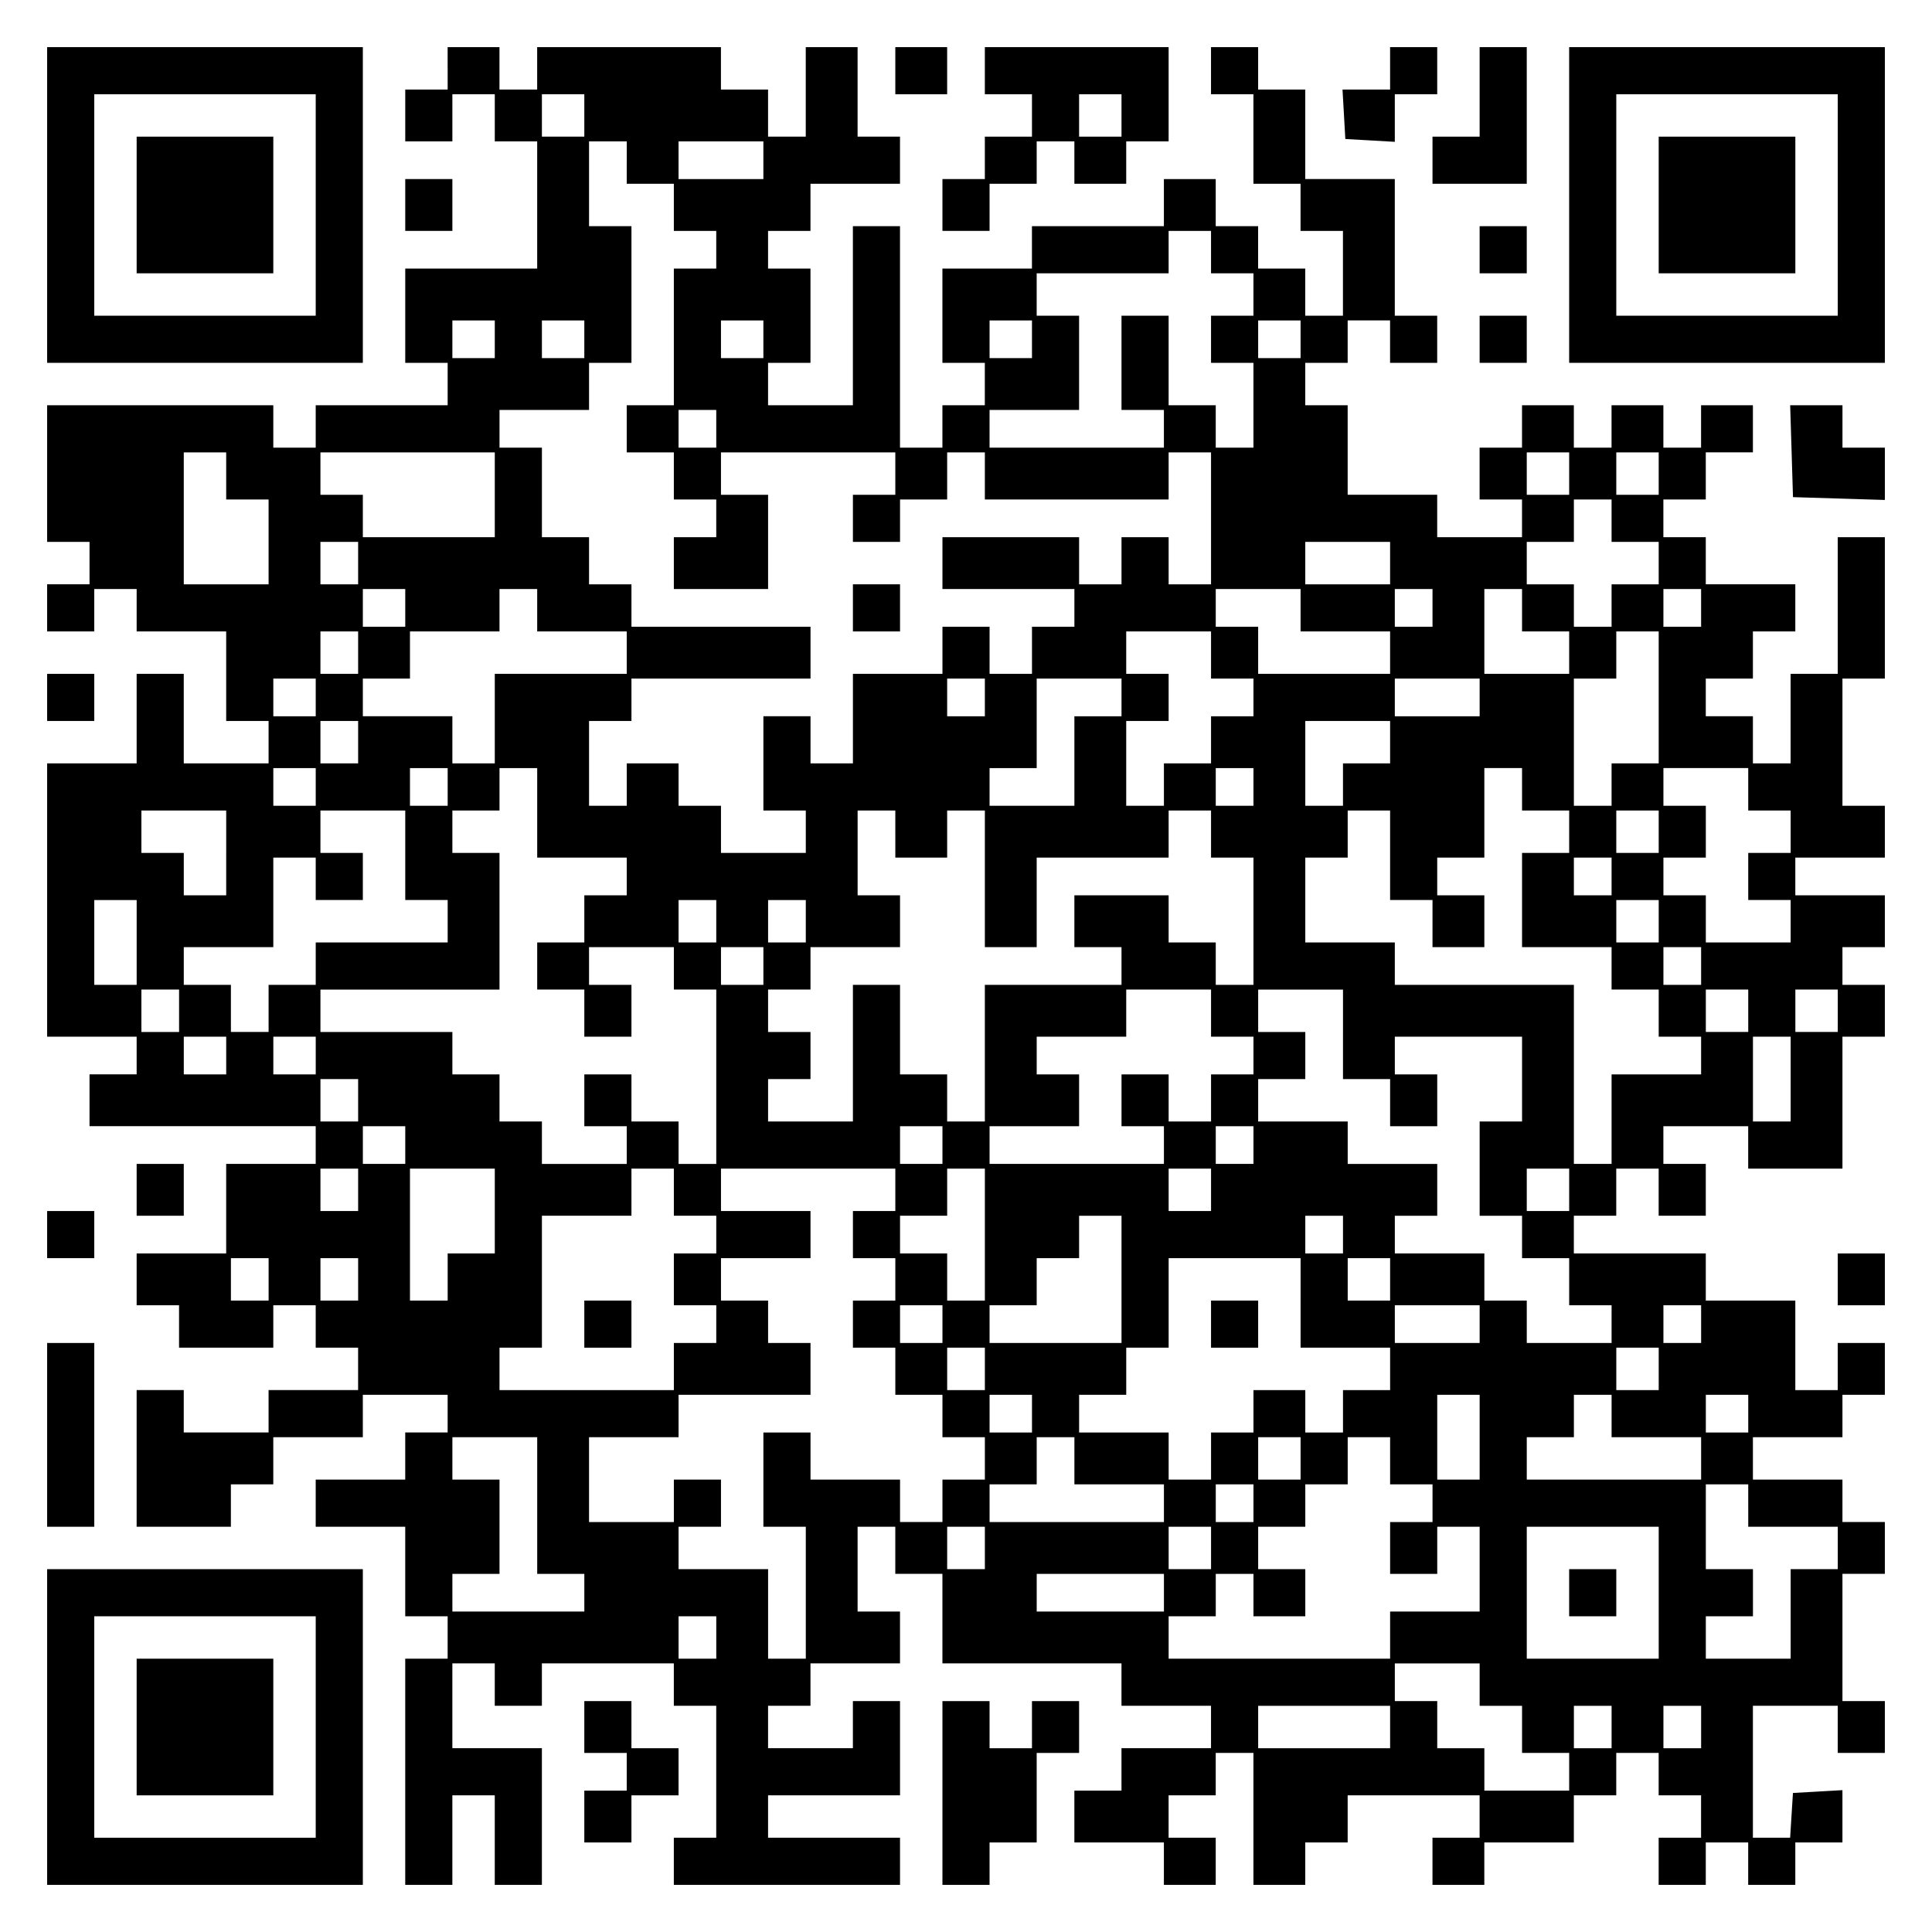
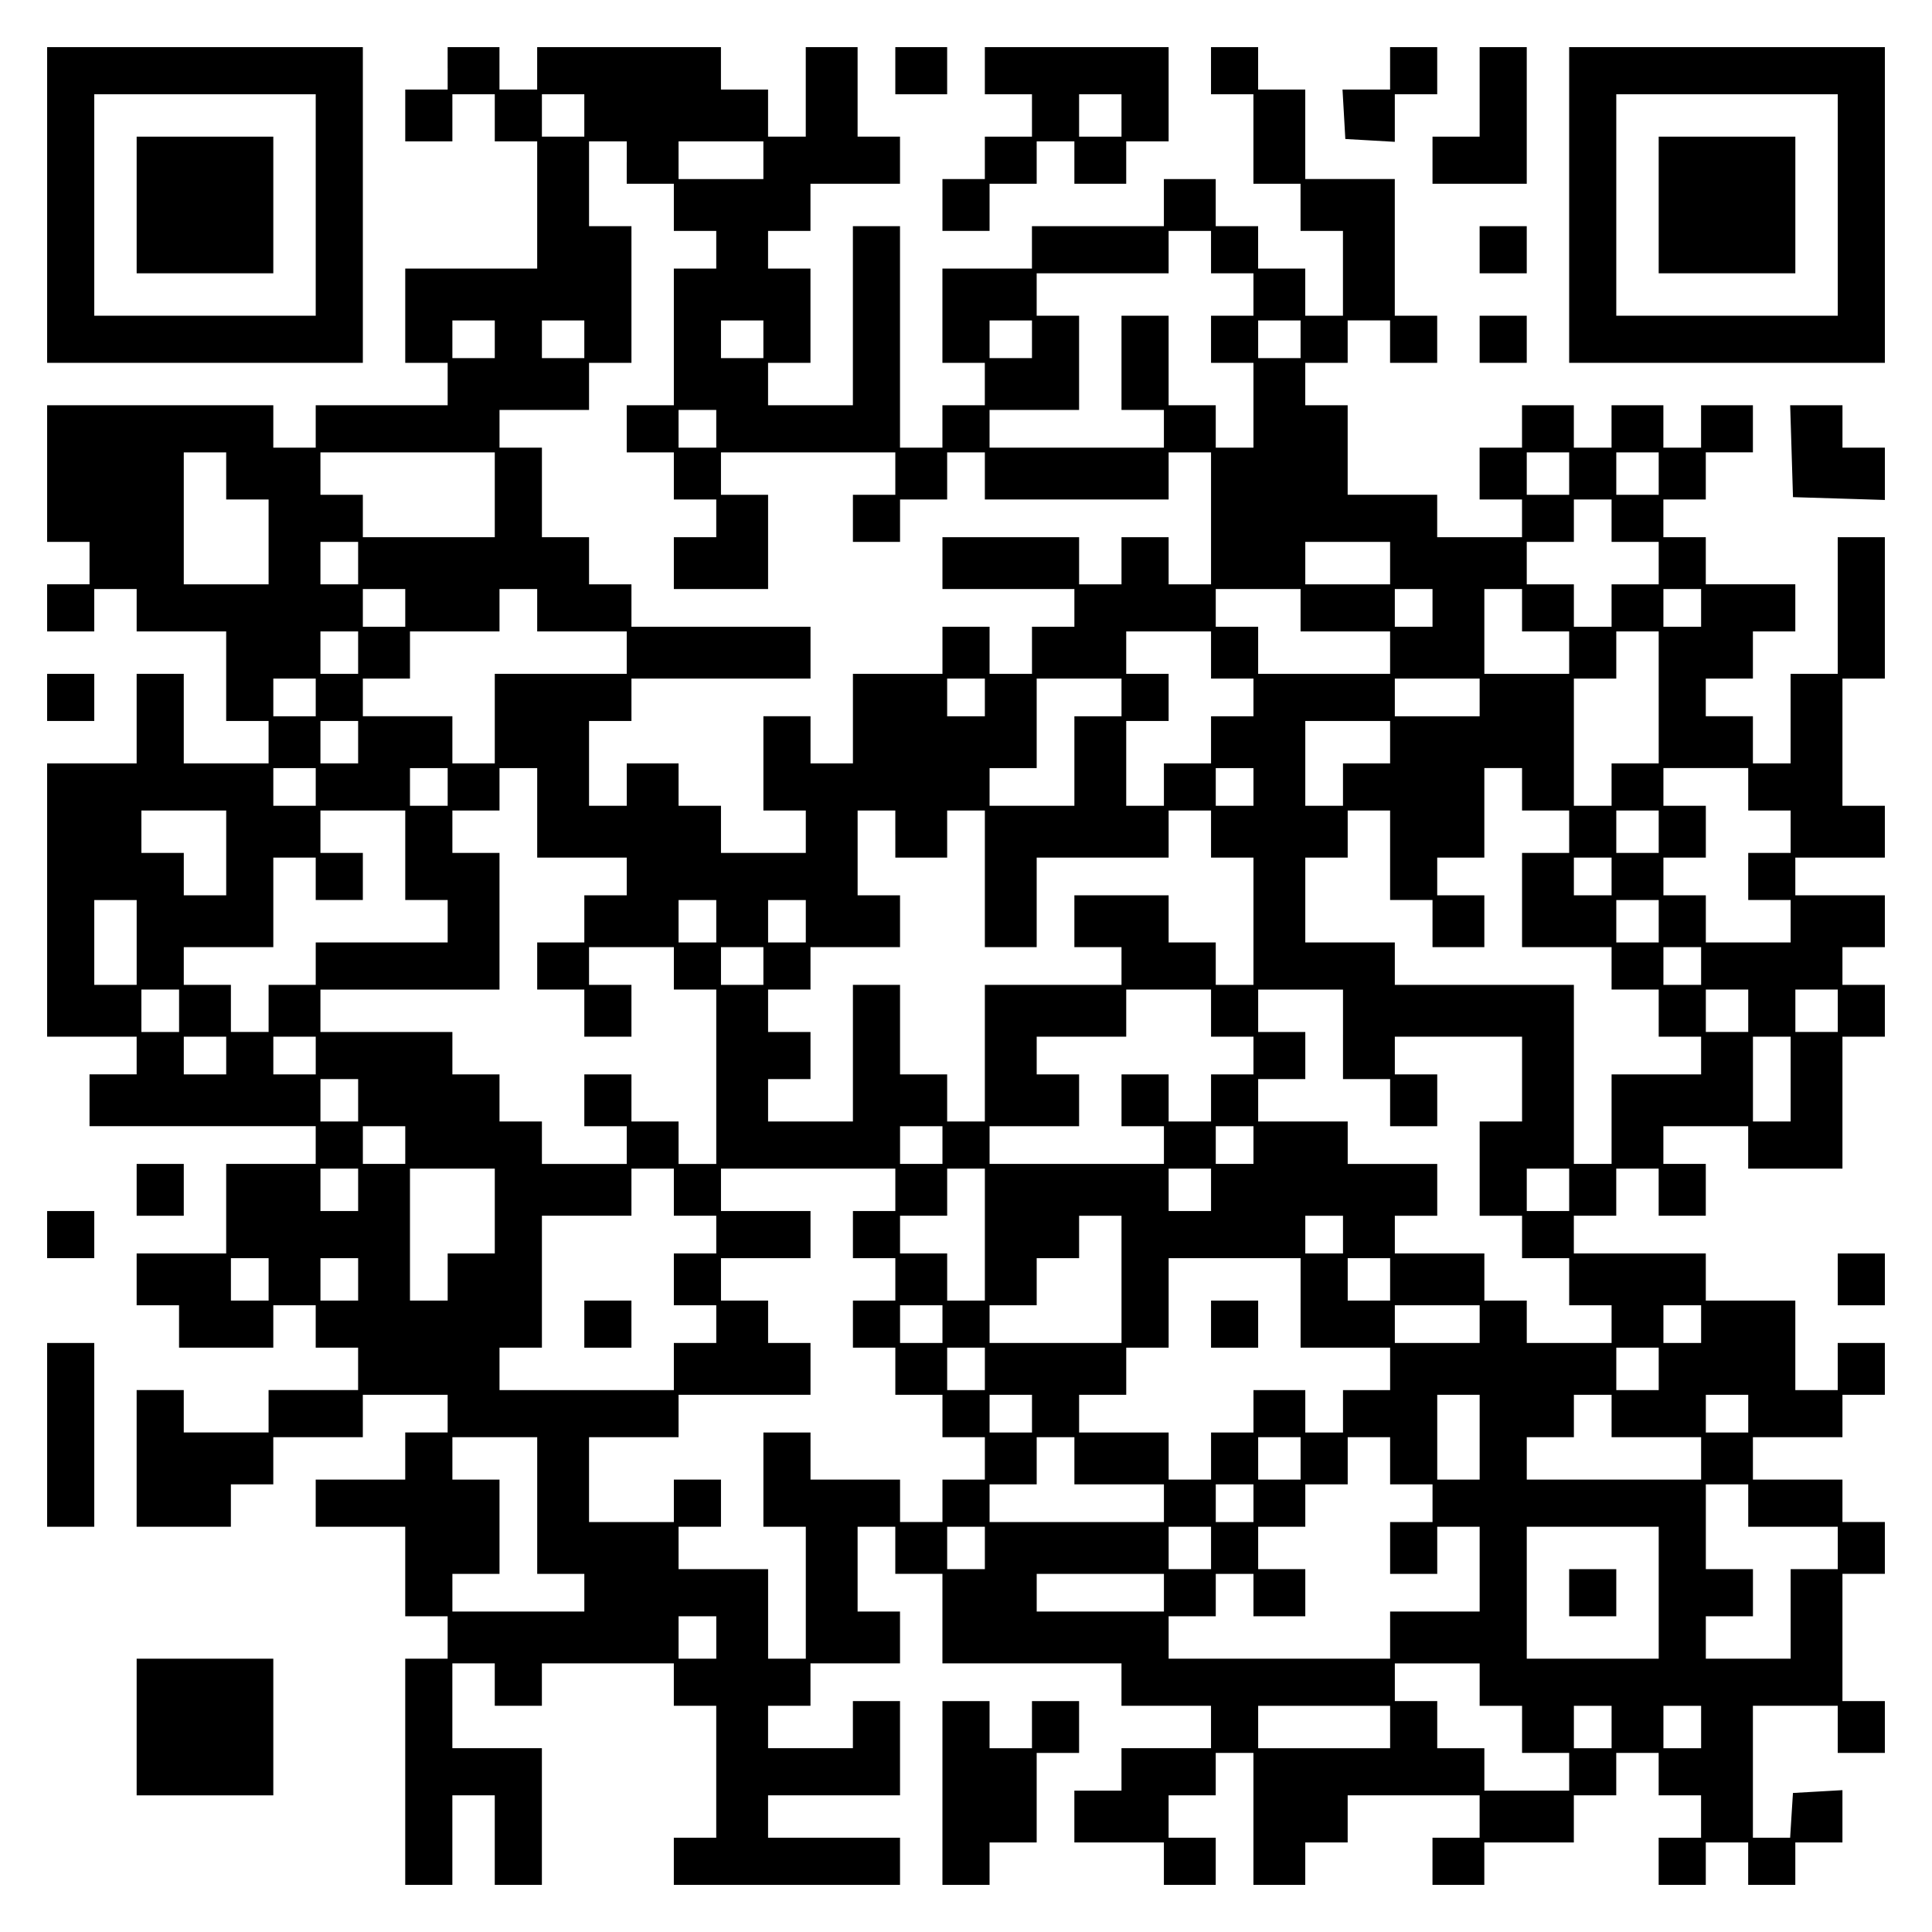
<svg xmlns="http://www.w3.org/2000/svg" version="1.0" width="100mm" height="100mm" viewBox="0 0 410 410" preserveAspectRatio="xMidYMid meet">
  <g transform="translate(0,410) scale(0.1,-0.1)" fill="#000000" stroke="none">
    <path d="M100 3665 l0 -335 335 0 335 0 0 335 0 335 -335 0 -335 0 0 -335z m570 0 l0 -235 -235 0 -235 0 0 235 0 235 235 0 235 0 0 -235z" />
    <path d="M290 3665 l0 -145 145 0 145 0 0 145 0 145 -145 0 -145 0 0 -145z" />
    <path d="M950 3955 l0 -45 -45 0 -45 0 0 -55 0 -55 50 0 50 0 0 50 0 50 45 0 45 0 0 -50 0 -50 45 0 45 0 0 -135 0 -135 -140 0 -140 0 0 -100 0 -100 45 0 45 0 0 -45 0 -45 -140 0 -140 0 0 -45 0 -45 -45 0 -45 0 0 45 0 45 -240 0 -240 0 0 -145 0 -145 45 0 45 0 0 -45 0 -45 -45 0 -45 0 0 -50 0 -50 50 0 50 0 0 45 0 45 45 0 45 0 0 -45 0 -45 95 0 95 0 0 -95 0 -95 45 0 45 0 0 -45 0 -45 -90 0 -90 0 0 95 0 95 -50 0 -50 0 0 -95 0 -95 -95 0 -95 0 0 -290 0 -290 95 0 95 0 0 -40 0 -40 -50 0 -50 0 0 -55 0 -55 240 0 240 0 0 -40 0 -40 -95 0 -95 0 0 -95 0 -95 -95 0 -95 0 0 -55 0 -55 45 0 45 0 0 -45 0 -45 100 0 100 0 0 45 0 45 45 0 45 0 0 -45 0 -45 45 0 45 0 0 -45 0 -45 -95 0 -95 0 0 -45 0 -45 -90 0 -90 0 0 45 0 45 -50 0 -50 0 0 -145 0 -145 100 0 100 0 0 45 0 45 45 0 45 0 0 50 0 50 95 0 95 0 0 45 0 45 90 0 90 0 0 -40 0 -40 -45 0 -45 0 0 -50 0 -50 -95 0 -95 0 0 -50 0 -50 95 0 95 0 0 -95 0 -95 45 0 45 0 0 -45 0 -45 -45 0 -45 0 0 -240 0 -240 50 0 50 0 0 95 0 95 45 0 45 0 0 -95 0 -95 50 0 50 0 0 145 0 145 -95 0 -95 0 0 90 0 90 45 0 45 0 0 -45 0 -45 50 0 50 0 0 45 0 45 140 0 140 0 0 -45 0 -45 45 0 45 0 0 -140 0 -140 -45 0 -45 0 0 -50 0 -50 240 0 240 0 0 50 0 50 -140 0 -140 0 0 45 0 45 140 0 140 0 0 100 0 100 -50 0 -50 0 0 -50 0 -50 -90 0 -90 0 0 45 0 45 45 0 45 0 0 45 0 45 95 0 95 0 0 55 0 55 -45 0 -45 0 0 90 0 90 40 0 40 0 0 -50 0 -50 50 0 50 0 0 -95 0 -95 190 0 190 0 0 -45 0 -45 95 0 95 0 0 -45 0 -45 -95 0 -95 0 0 -45 0 -45 -50 0 -50 0 0 -55 0 -55 95 0 95 0 0 -45 0 -45 55 0 55 0 0 50 0 50 -50 0 -50 0 0 45 0 45 50 0 50 0 0 45 0 45 40 0 40 0 0 -140 0 -140 55 0 55 0 0 45 0 45 45 0 45 0 0 50 0 50 140 0 140 0 0 -45 0 -45 -50 0 -50 0 0 -50 0 -50 55 0 55 0 0 45 0 45 95 0 95 0 0 50 0 50 45 0 45 0 0 45 0 45 45 0 45 0 0 -45 0 -45 45 0 45 0 0 -45 0 -45 -45 0 -45 0 0 -50 0 -50 50 0 50 0 0 45 0 45 45 0 45 0 0 -45 0 -45 50 0 50 0 0 45 0 45 50 0 50 0 0 56 0 55 -52 -3 -53 -3 -3 -47 -3 -48 -40 0 -39 0 0 140 0 140 90 0 90 0 0 -50 0 -50 50 0 50 0 0 55 0 55 -45 0 -45 0 0 135 0 135 45 0 45 0 0 55 0 55 -45 0 -45 0 0 45 0 45 -95 0 -95 0 0 45 0 45 95 0 95 0 0 45 0 45 45 0 45 0 0 55 0 55 -50 0 -50 0 0 -50 0 -50 -45 0 -45 0 0 95 0 95 -95 0 -95 0 0 50 0 50 -140 0 -140 0 0 40 0 40 45 0 45 0 0 50 0 50 45 0 45 0 0 -50 0 -50 50 0 50 0 0 55 0 55 -45 0 -45 0 0 40 0 40 90 0 90 0 0 -45 0 -45 100 0 100 0 0 140 0 140 45 0 45 0 0 55 0 55 -45 0 -45 0 0 40 0 40 45 0 45 0 0 55 0 55 -95 0 -95 0 0 40 0 40 95 0 95 0 0 55 0 55 -45 0 -45 0 0 135 0 135 45 0 45 0 0 150 0 150 -50 0 -50 0 0 -145 0 -145 -50 0 -50 0 0 -95 0 -95 -40 0 -40 0 0 50 0 50 -50 0 -50 0 0 40 0 40 50 0 50 0 0 50 0 50 45 0 45 0 0 50 0 50 -95 0 -95 0 0 50 0 50 -45 0 -45 0 0 40 0 40 45 0 45 0 0 50 0 50 50 0 50 0 0 50 0 50 -55 0 -55 0 0 -45 0 -45 -40 0 -40 0 0 45 0 45 -55 0 -55 0 0 -45 0 -45 -40 0 -40 0 0 45 0 45 -55 0 -55 0 0 -45 0 -45 -45 0 -45 0 0 -55 0 -55 45 0 45 0 0 -40 0 -40 -90 0 -90 0 0 45 0 45 -95 0 -95 0 0 95 0 95 -45 0 -45 0 0 45 0 45 45 0 45 0 0 45 0 45 45 0 45 0 0 -45 0 -45 50 0 50 0 0 50 0 50 -45 0 -45 0 0 145 0 145 -95 0 -95 0 0 95 0 95 -50 0 -50 0 0 45 0 45 -50 0 -50 0 0 -50 0 -50 45 0 45 0 0 -95 0 -95 50 0 50 0 0 -50 0 -50 45 0 45 0 0 -90 0 -90 -40 0 -40 0 0 50 0 50 -50 0 -50 0 0 45 0 45 -45 0 -45 0 0 50 0 50 -55 0 -55 0 0 -50 0 -50 -140 0 -140 0 0 -45 0 -45 -95 0 -95 0 0 -100 0 -100 45 0 45 0 0 -45 0 -45 -45 0 -45 0 0 -45 0 -45 -45 0 -45 0 0 235 0 235 -50 0 -50 0 0 -190 0 -190 -90 0 -90 0 0 45 0 45 45 0 45 0 0 100 0 100 -45 0 -45 0 0 40 0 40 45 0 45 0 0 50 0 50 95 0 95 0 0 50 0 50 -45 0 -45 0 0 95 0 95 -55 0 -55 0 0 -95 0 -95 -40 0 -40 0 0 50 0 50 -50 0 -50 0 0 45 0 45 -195 0 -195 0 0 -45 0 -45 -40 0 -40 0 0 45 0 45 -55 0 -55 0 0 -45z m290 -100 l0 -45 -45 0 -45 0 0 45 0 45 45 0 45 0 0 -45z m90 -100 l0 -45 50 0 50 0 0 -50 0 -50 45 0 45 0 0 -40 0 -40 -45 0 -45 0 0 -145 0 -145 -50 0 -50 0 0 -50 0 -50 50 0 50 0 0 -50 0 -50 45 0 45 0 0 -40 0 -40 -45 0 -45 0 0 -55 0 -55 100 0 100 0 0 100 0 100 -50 0 -50 0 0 45 0 45 185 0 185 0 0 -45 0 -45 -45 0 -45 0 0 -50 0 -50 50 0 50 0 0 45 0 45 50 0 50 0 0 50 0 50 40 0 40 0 0 -50 0 -50 195 0 195 0 0 50 0 50 45 0 45 0 0 -140 0 -140 -45 0 -45 0 0 50 0 50 -50 0 -50 0 0 -50 0 -50 -45 0 -45 0 0 50 0 50 -145 0 -145 0 0 -55 0 -55 140 0 140 0 0 -40 0 -40 -45 0 -45 0 0 -50 0 -50 -45 0 -45 0 0 50 0 50 -50 0 -50 0 0 -50 0 -50 -95 0 -95 0 0 -95 0 -95 -45 0 -45 0 0 50 0 50 -50 0 -50 0 0 -100 0 -100 45 0 45 0 0 -45 0 -45 -90 0 -90 0 0 50 0 50 -45 0 -45 0 0 45 0 45 -55 0 -55 0 0 -45 0 -45 -40 0 -40 0 0 90 0 90 45 0 45 0 0 45 0 45 190 0 190 0 0 55 0 55 -190 0 -190 0 0 45 0 45 -45 0 -45 0 0 50 0 50 -50 0 -50 0 0 95 0 95 -45 0 -45 0 0 40 0 40 95 0 95 0 0 50 0 50 45 0 45 0 0 145 0 145 -45 0 -45 0 0 90 0 90 40 0 40 0 0 -45z m290 5 l0 -40 -90 0 -90 0 0 40 0 40 90 0 90 0 0 -40z m950 -195 l0 -45 45 0 45 0 0 -45 0 -45 -45 0 -45 0 0 -50 0 -50 45 0 45 0 0 -90 0 -90 -40 0 -40 0 0 45 0 45 -50 0 -50 0 0 95 0 95 -50 0 -50 0 0 -100 0 -100 45 0 45 0 0 -40 0 -40 -185 0 -185 0 0 40 0 40 95 0 95 0 0 100 0 100 -45 0 -45 0 0 45 0 45 140 0 140 0 0 45 0 45 45 0 45 0 0 -45z m-1520 -185 l0 -40 -45 0 -45 0 0 40 0 40 45 0 45 0 0 -40z m190 0 l0 -40 -45 0 -45 0 0 40 0 40 45 0 45 0 0 -40z m380 0 l0 -40 -45 0 -45 0 0 40 0 40 45 0 45 0 0 -40z m570 0 l0 -40 -45 0 -45 0 0 40 0 40 45 0 45 0 0 -40z m570 0 l0 -40 -45 0 -45 0 0 40 0 40 45 0 45 0 0 -40z m-1240 -190 l0 -40 -40 0 -40 0 0 40 0 40 40 0 40 0 0 -40z m-1040 -100 l0 -50 45 0 45 0 0 -90 0 -90 -90 0 -90 0 0 140 0 140 45 0 45 0 0 -50z m570 -40 l0 -90 -140 0 -140 0 0 45 0 45 -45 0 -45 0 0 45 0 45 185 0 185 0 0 -90z m2280 45 l0 -45 -45 0 -45 0 0 45 0 45 45 0 45 0 0 -45z m190 0 l0 -45 -45 0 -45 0 0 45 0 45 45 0 45 0 0 -45z m-100 -100 l0 -45 50 0 50 0 0 -45 0 -45 -50 0 -50 0 0 -45 0 -45 -40 0 -40 0 0 45 0 45 -50 0 -50 0 0 45 0 45 50 0 50 0 0 45 0 45 40 0 40 0 0 -45z m-2660 -90 l0 -45 -40 0 -40 0 0 45 0 45 40 0 40 0 0 -45z m2190 0 l0 -45 -90 0 -90 0 0 45 0 45 90 0 90 0 0 -45z m-2090 -95 l0 -40 -45 0 -45 0 0 40 0 40 45 0 45 0 0 -40z m280 -5 l0 -45 95 0 95 0 0 -45 0 -45 -140 0 -140 0 0 -95 0 -95 -45 0 -45 0 0 50 0 50 -95 0 -95 0 0 40 0 40 50 0 50 0 0 50 0 50 95 0 95 0 0 45 0 45 40 0 40 0 0 -45z m1620 0 l0 -45 95 0 95 0 0 -45 0 -45 -140 0 -140 0 0 50 0 50 -45 0 -45 0 0 40 0 40 90 0 90 0 0 -45z m280 5 l0 -40 -40 0 -40 0 0 40 0 40 40 0 40 0 0 -40z m190 -5 l0 -45 50 0 50 0 0 -45 0 -45 -90 0 -90 0 0 90 0 90 40 0 40 0 0 -45z m380 5 l0 -40 -40 0 -40 0 0 40 0 40 40 0 40 0 0 -40z m-2850 -95 l0 -45 -40 0 -40 0 0 45 0 45 40 0 40 0 0 -45z m1810 -5 l0 -50 45 0 45 0 0 -40 0 -40 -45 0 -45 0 0 -50 0 -50 -50 0 -50 0 0 -45 0 -45 -40 0 -40 0 0 90 0 90 45 0 45 0 0 50 0 50 -45 0 -45 0 0 45 0 45 90 0 90 0 0 -50z m950 -90 l0 -140 -50 0 -50 0 0 -45 0 -45 -40 0 -40 0 0 135 0 135 45 0 45 0 0 50 0 50 45 0 45 0 0 -140z m-2850 0 l0 -40 -45 0 -45 0 0 40 0 40 45 0 45 0 0 -40z m1420 0 l0 -40 -40 0 -40 0 0 40 0 40 40 0 40 0 0 -40z m290 0 l0 -40 -50 0 -50 0 0 -95 0 -95 -90 0 -90 0 0 40 0 40 50 0 50 0 0 95 0 95 90 0 90 0 0 -40z m760 0 l0 -40 -90 0 -90 0 0 40 0 40 90 0 90 0 0 -40z m-2380 -95 l0 -45 -40 0 -40 0 0 45 0 45 40 0 40 0 0 -45z m2190 0 l0 -45 -50 0 -50 0 0 -45 0 -45 -40 0 -40 0 0 90 0 90 90 0 90 0 0 -45z m-2280 -95 l0 -40 -45 0 -45 0 0 40 0 40 45 0 45 0 0 -40z m280 0 l0 -40 -40 0 -40 0 0 40 0 40 40 0 40 0 0 -40z m190 -55 l0 -95 95 0 95 0 0 -40 0 -40 -45 0 -45 0 0 -50 0 -50 -50 0 -50 0 0 -50 0 -50 50 0 50 0 0 -50 0 -50 50 0 50 0 0 55 0 55 -45 0 -45 0 0 40 0 40 90 0 90 0 0 -45 0 -45 45 0 45 0 0 -185 0 -185 -40 0 -40 0 0 45 0 45 -50 0 -50 0 0 50 0 50 -50 0 -50 0 0 -55 0 -55 45 0 45 0 0 -40 0 -40 -90 0 -90 0 0 45 0 45 -45 0 -45 0 0 50 0 50 -50 0 -50 0 0 45 0 45 -140 0 -140 0 0 45 0 45 190 0 190 0 0 145 0 145 -50 0 -50 0 0 45 0 45 50 0 50 0 0 45 0 45 40 0 40 0 0 -95z m1520 55 l0 -40 -40 0 -40 0 0 40 0 40 40 0 40 0 0 -40z m570 -5 l0 -45 50 0 50 0 0 -45 0 -45 -50 0 -50 0 0 -100 0 -100 95 0 95 0 0 -45 0 -45 50 0 50 0 0 -50 0 -50 45 0 45 0 0 -40 0 -40 -95 0 -95 0 0 -95 0 -95 -40 0 -40 0 0 190 0 190 -190 0 -190 0 0 45 0 45 -95 0 -95 0 0 90 0 90 45 0 45 0 0 50 0 50 45 0 45 0 0 -95 0 -95 45 0 45 0 0 -50 0 -50 55 0 55 0 0 55 0 55 -50 0 -50 0 0 40 0 40 50 0 50 0 0 95 0 95 40 0 40 0 0 -45z m480 0 l0 -45 45 0 45 0 0 -45 0 -45 -45 0 -45 0 0 -50 0 -50 45 0 45 0 0 -45 0 -45 -90 0 -90 0 0 50 0 50 -45 0 -45 0 0 40 0 40 45 0 45 0 0 55 0 55 -45 0 -45 0 0 40 0 40 90 0 90 0 0 -45z m-3230 -135 l0 -90 -45 0 -45 0 0 45 0 45 -45 0 -45 0 0 45 0 45 90 0 90 0 0 -90z m380 -5 l0 -95 45 0 45 0 0 -45 0 -45 -140 0 -140 0 0 -45 0 -45 -50 0 -50 0 0 -50 0 -50 -40 0 -40 0 0 50 0 50 -50 0 -50 0 0 40 0 40 95 0 95 0 0 95 0 95 45 0 45 0 0 -45 0 -45 50 0 50 0 0 50 0 50 -45 0 -45 0 0 45 0 45 90 0 90 0 0 -95z m1040 45 l0 -50 55 0 55 0 0 50 0 50 40 0 40 0 0 -145 0 -145 55 0 55 0 0 95 0 95 140 0 140 0 0 50 0 50 45 0 45 0 0 -50 0 -50 45 0 45 0 0 -135 0 -135 -40 0 -40 0 0 45 0 45 -50 0 -50 0 0 50 0 50 -100 0 -100 0 0 -55 0 -55 50 0 50 0 0 -40 0 -40 -145 0 -145 0 0 -145 0 -145 -40 0 -40 0 0 50 0 50 -50 0 -50 0 0 95 0 95 -50 0 -50 0 0 -145 0 -145 -90 0 -90 0 0 45 0 45 45 0 45 0 0 50 0 50 -45 0 -45 0 0 45 0 45 45 0 45 0 0 45 0 45 95 0 95 0 0 55 0 55 -45 0 -45 0 0 90 0 90 40 0 40 0 0 -50z m1620 5 l0 -45 -45 0 -45 0 0 45 0 45 45 0 45 0 0 -45z m-100 -95 l0 -40 -40 0 -40 0 0 40 0 40 40 0 40 0 0 -40z m-3130 -140 l0 -90 -45 0 -45 0 0 90 0 90 45 0 45 0 0 -90z m1230 45 l0 -45 -40 0 -40 0 0 45 0 45 40 0 40 0 0 -45z m190 0 l0 -45 -40 0 -40 0 0 45 0 45 40 0 40 0 0 -45z m1810 0 l0 -45 -45 0 -45 0 0 45 0 45 45 0 45 0 0 -45z m-1900 -95 l0 -40 -45 0 -45 0 0 40 0 40 45 0 45 0 0 -40z m1990 0 l0 -40 -40 0 -40 0 0 40 0 40 40 0 40 0 0 -40z m-3230 -95 l0 -45 -40 0 -40 0 0 45 0 45 40 0 40 0 0 -45z m2190 -5 l0 -50 45 0 45 0 0 -40 0 -40 -45 0 -45 0 0 -50 0 -50 -45 0 -45 0 0 50 0 50 -50 0 -50 0 0 -55 0 -55 45 0 45 0 0 -40 0 -40 -185 0 -185 0 0 40 0 40 95 0 95 0 0 55 0 55 -45 0 -45 0 0 40 0 40 95 0 95 0 0 50 0 50 90 0 90 0 0 -50z m280 -45 l0 -95 50 0 50 0 0 -50 0 -50 50 0 50 0 0 55 0 55 -45 0 -45 0 0 40 0 40 135 0 135 0 0 -90 0 -90 -45 0 -45 0 0 -100 0 -100 45 0 45 0 0 -45 0 -45 50 0 50 0 0 -50 0 -50 45 0 45 0 0 -40 0 -40 -90 0 -90 0 0 45 0 45 -45 0 -45 0 0 50 0 50 -95 0 -95 0 0 40 0 40 45 0 45 0 0 55 0 55 -95 0 -95 0 0 45 0 45 -95 0 -95 0 0 45 0 45 50 0 50 0 0 50 0 50 -50 0 -50 0 0 45 0 45 90 0 90 0 0 -95z m860 50 l0 -45 -45 0 -45 0 0 45 0 45 45 0 45 0 0 -45z m190 0 l0 -45 -45 0 -45 0 0 45 0 45 45 0 45 0 0 -45z m-3420 -95 l0 -40 -45 0 -45 0 0 40 0 40 45 0 45 0 0 -40z m190 0 l0 -40 -45 0 -45 0 0 40 0 40 45 0 45 0 0 -40z m3130 -50 l0 -90 -40 0 -40 0 0 90 0 90 40 0 40 0 0 -90z m-3040 -45 l0 -45 -40 0 -40 0 0 45 0 45 40 0 40 0 0 -45z m100 -95 l0 -40 -45 0 -45 0 0 40 0 40 45 0 45 0 0 -40z m1140 0 l0 -40 -45 0 -45 0 0 40 0 40 45 0 45 0 0 -40z m660 0 l0 -40 -40 0 -40 0 0 40 0 40 40 0 40 0 0 -40z m-1900 -95 l0 -45 -40 0 -40 0 0 45 0 45 40 0 40 0 0 -45z m290 -45 l0 -90 -50 0 -50 0 0 -50 0 -50 -40 0 -40 0 0 140 0 140 90 0 90 0 0 -90z m380 40 l0 -50 45 0 45 0 0 -40 0 -40 -45 0 -45 0 0 -55 0 -55 45 0 45 0 0 -40 0 -40 -45 0 -45 0 0 -50 0 -50 -185 0 -185 0 0 45 0 45 45 0 45 0 0 140 0 140 95 0 95 0 0 50 0 50 45 0 45 0 0 -50z m470 5 l0 -45 -45 0 -45 0 0 -50 0 -50 45 0 45 0 0 -45 0 -45 -45 0 -45 0 0 -50 0 -50 45 0 45 0 0 -50 0 -50 50 0 50 0 0 -45 0 -45 45 0 45 0 0 -45 0 -45 -45 0 -45 0 0 -45 0 -45 -45 0 -45 0 0 45 0 45 -95 0 -95 0 0 50 0 50 -50 0 -50 0 0 -100 0 -100 45 0 45 0 0 -140 0 -140 -40 0 -40 0 0 95 0 95 -95 0 -95 0 0 45 0 45 45 0 45 0 0 50 0 50 -50 0 -50 0 0 -45 0 -45 -90 0 -90 0 0 90 0 90 95 0 95 0 0 45 0 45 140 0 140 0 0 55 0 55 -45 0 -45 0 0 45 0 45 -50 0 -50 0 0 45 0 45 95 0 95 0 0 50 0 50 -95 0 -95 0 0 45 0 45 185 0 185 0 0 -45z m190 -95 l0 -140 -40 0 -40 0 0 50 0 50 -50 0 -50 0 0 40 0 40 50 0 50 0 0 50 0 50 40 0 40 0 0 -140z m480 95 l0 -45 -45 0 -45 0 0 45 0 45 45 0 45 0 0 -45z m760 0 l0 -45 -45 0 -45 0 0 45 0 45 45 0 45 0 0 -45z m-950 -190 l0 -135 -140 0 -140 0 0 40 0 40 50 0 50 0 0 50 0 50 45 0 45 0 0 45 0 45 45 0 45 0 0 -135z m470 95 l0 -40 -40 0 -40 0 0 40 0 40 40 0 40 0 0 -40z m-2280 -95 l0 -45 -40 0 -40 0 0 45 0 45 40 0 40 0 0 -45z m190 0 l0 -45 -40 0 -40 0 0 45 0 45 40 0 40 0 0 -45z m2000 -50 l0 -95 95 0 95 0 0 -45 0 -45 -50 0 -50 0 0 -45 0 -45 -40 0 -40 0 0 45 0 45 -55 0 -55 0 0 -45 0 -45 -45 0 -45 0 0 -50 0 -50 -45 0 -45 0 0 50 0 50 -95 0 -95 0 0 40 0 40 50 0 50 0 0 50 0 50 45 0 45 0 0 95 0 95 140 0 140 0 0 -95z m190 50 l0 -45 -45 0 -45 0 0 45 0 45 45 0 45 0 0 -45z m-950 -95 l0 -40 -45 0 -45 0 0 40 0 40 45 0 45 0 0 -40z m1140 0 l0 -40 -90 0 -90 0 0 40 0 40 90 0 90 0 0 -40z m470 0 l0 -40 -40 0 -40 0 0 40 0 40 40 0 40 0 0 -40z m-1520 -95 l0 -45 -40 0 -40 0 0 45 0 45 40 0 40 0 0 -45z m1430 0 l0 -45 -45 0 -45 0 0 45 0 45 45 0 45 0 0 -45z m-1330 -95 l0 -40 -45 0 -45 0 0 40 0 40 45 0 45 0 0 -40z m950 -50 l0 -90 -45 0 -45 0 0 90 0 90 45 0 45 0 0 -90z m280 45 l0 -45 95 0 95 0 0 -45 0 -45 -185 0 -185 0 0 45 0 45 50 0 50 0 0 45 0 45 40 0 40 0 0 -45z m290 5 l0 -40 -45 0 -45 0 0 40 0 40 45 0 45 0 0 -40z m-2570 -195 l0 -145 50 0 50 0 0 -40 0 -40 -140 0 -140 0 0 40 0 40 50 0 50 0 0 100 0 100 -50 0 -50 0 0 45 0 45 90 0 90 0 0 -145z m1140 95 l0 -50 95 0 95 0 0 -40 0 -40 -185 0 -185 0 0 40 0 40 50 0 50 0 0 50 0 50 40 0 40 0 0 -50z m480 5 l0 -45 -45 0 -45 0 0 45 0 45 45 0 45 0 0 -45z m190 -5 l0 -50 45 0 45 0 0 -40 0 -40 -45 0 -45 0 0 -55 0 -55 50 0 50 0 0 50 0 50 45 0 45 0 0 -90 0 -90 -95 0 -95 0 0 -50 0 -50 -235 0 -235 0 0 45 0 45 50 0 50 0 0 45 0 45 40 0 40 0 0 -45 0 -45 55 0 55 0 0 50 0 50 -50 0 -50 0 0 45 0 45 50 0 50 0 0 45 0 45 45 0 45 0 0 50 0 50 45 0 45 0 0 -50z m-290 -90 l0 -40 -40 0 -40 0 0 40 0 40 40 0 40 0 0 -40z m1050 -5 l0 -45 95 0 95 0 0 -45 0 -45 -50 0 -50 0 0 -95 0 -95 -90 0 -90 0 0 45 0 45 50 0 50 0 0 50 0 50 -50 0 -50 0 0 90 0 90 45 0 45 0 0 -45z m-1620 -90 l0 -45 -40 0 -40 0 0 45 0 45 40 0 40 0 0 -45z m480 0 l0 -45 -45 0 -45 0 0 45 0 45 45 0 45 0 0 -45z m950 -95 l0 -140 -140 0 -140 0 0 140 0 140 140 0 140 0 0 -140z m-1050 0 l0 -40 -135 0 -135 0 0 40 0 40 135 0 135 0 0 -40z m-950 -95 l0 -45 -40 0 -40 0 0 45 0 45 40 0 40 0 0 -45z m1620 -100 l0 -45 45 0 45 0 0 -50 0 -50 50 0 50 0 0 -40 0 -40 -90 0 -90 0 0 45 0 45 -50 0 -50 0 0 50 0 50 -45 0 -45 0 0 40 0 40 90 0 90 0 0 -45z m-190 -90 l0 -45 -140 0 -140 0 0 45 0 45 140 0 140 0 0 -45z m470 0 l0 -45 -40 0 -40 0 0 45 0 45 40 0 40 0 0 -45z m190 0 l0 -45 -40 0 -40 0 0 45 0 45 40 0 40 0 0 -45z" />
-     <path d="M1810 2810 l0 -50 50 0 50 0 0 50 0 50 -50 0 -50 0 0 -50z" />
    <path d="M1240 1290 l0 -50 50 0 50 0 0 50 0 50 -50 0 -50 0 0 -50z" />
    <path d="M2570 1290 l0 -50 50 0 50 0 0 50 0 50 -50 0 -50 0 0 -50z" />
    <path d="M3330 720 l0 -50 50 0 50 0 0 50 0 50 -50 0 -50 0 0 -50z" />
    <path d="M1900 3950 l0 -50 55 0 55 0 0 50 0 50 -55 0 -55 0 0 -50z" />
    <path d="M2090 3950 l0 -50 50 0 50 0 0 -45 0 -45 -50 0 -50 0 0 -45 0 -45 -45 0 -45 0 0 -55 0 -55 50 0 50 0 0 50 0 50 50 0 50 0 0 45 0 45 40 0 40 0 0 -45 0 -45 55 0 55 0 0 45 0 45 45 0 45 0 0 100 0 100 -195 0 -195 0 0 -50z m290 -95 l0 -45 -45 0 -45 0 0 45 0 45 45 0 45 0 0 -45z" />
    <path d="M2950 3955 l0 -45 -51 0 -50 0 3 -52 3 -53 53 -3 52 -3 0 50 0 51 45 0 45 0 0 50 0 50 -50 0 -50 0 0 -45z" />
    <path d="M3140 3905 l0 -95 -50 0 -50 0 0 -50 0 -50 100 0 100 0 0 145 0 145 -50 0 -50 0 0 -95z" />
    <path d="M3330 3665 l0 -335 335 0 335 0 0 335 0 335 -335 0 -335 0 0 -335z m570 0 l0 -235 -235 0 -235 0 0 235 0 235 235 0 235 0 0 -235z" />
    <path d="M3520 3665 l0 -145 145 0 145 0 0 145 0 145 -145 0 -145 0 0 -145z" />
-     <path d="M860 3665 l0 -55 50 0 50 0 0 55 0 55 -50 0 -50 0 0 -55z" />
    <path d="M3140 3570 l0 -50 50 0 50 0 0 50 0 50 -50 0 -50 0 0 -50z" />
    <path d="M3140 3380 l0 -50 50 0 50 0 0 50 0 50 -50 0 -50 0 0 -50z" />
    <path d="M3802 3143 l3 -98 98 -3 97 -3 0 56 0 55 -45 0 -45 0 0 45 0 45 -55 0 -56 0 3 -97z" />
    <path d="M100 2620 l0 -50 50 0 50 0 0 50 0 50 -50 0 -50 0 0 -50z" />
    <path d="M290 1575 l0 -55 50 0 50 0 0 55 0 55 -50 0 -50 0 0 -55z" />
    <path d="M100 1480 l0 -50 50 0 50 0 0 50 0 50 -50 0 -50 0 0 -50z" />
    <path d="M3900 1385 l0 -55 50 0 50 0 0 55 0 55 -50 0 -50 0 0 -55z" />
    <path d="M100 1055 l0 -195 50 0 50 0 0 195 0 195 -50 0 -50 0 0 -195z" />
-     <path d="M100 435 l0 -335 335 0 335 0 0 335 0 335 -335 0 -335 0 0 -335z m570 0 l0 -235 -235 0 -235 0 0 235 0 235 235 0 235 0 0 -235z" />
    <path d="M290 435 l0 -145 145 0 145 0 0 145 0 145 -145 0 -145 0 0 -145z" />
-     <path d="M1240 435 l0 -55 45 0 45 0 0 -40 0 -40 -45 0 -45 0 0 -55 0 -55 50 0 50 0 0 50 0 50 50 0 50 0 0 50 0 50 -50 0 -50 0 0 50 0 50 -50 0 -50 0 0 -55z" />
    <path d="M2000 295 l0 -195 50 0 50 0 0 45 0 45 50 0 50 0 0 95 0 95 45 0 45 0 0 55 0 55 -50 0 -50 0 0 -50 0 -50 -45 0 -45 0 0 50 0 50 -50 0 -50 0 0 -195z" />
  </g>
</svg>